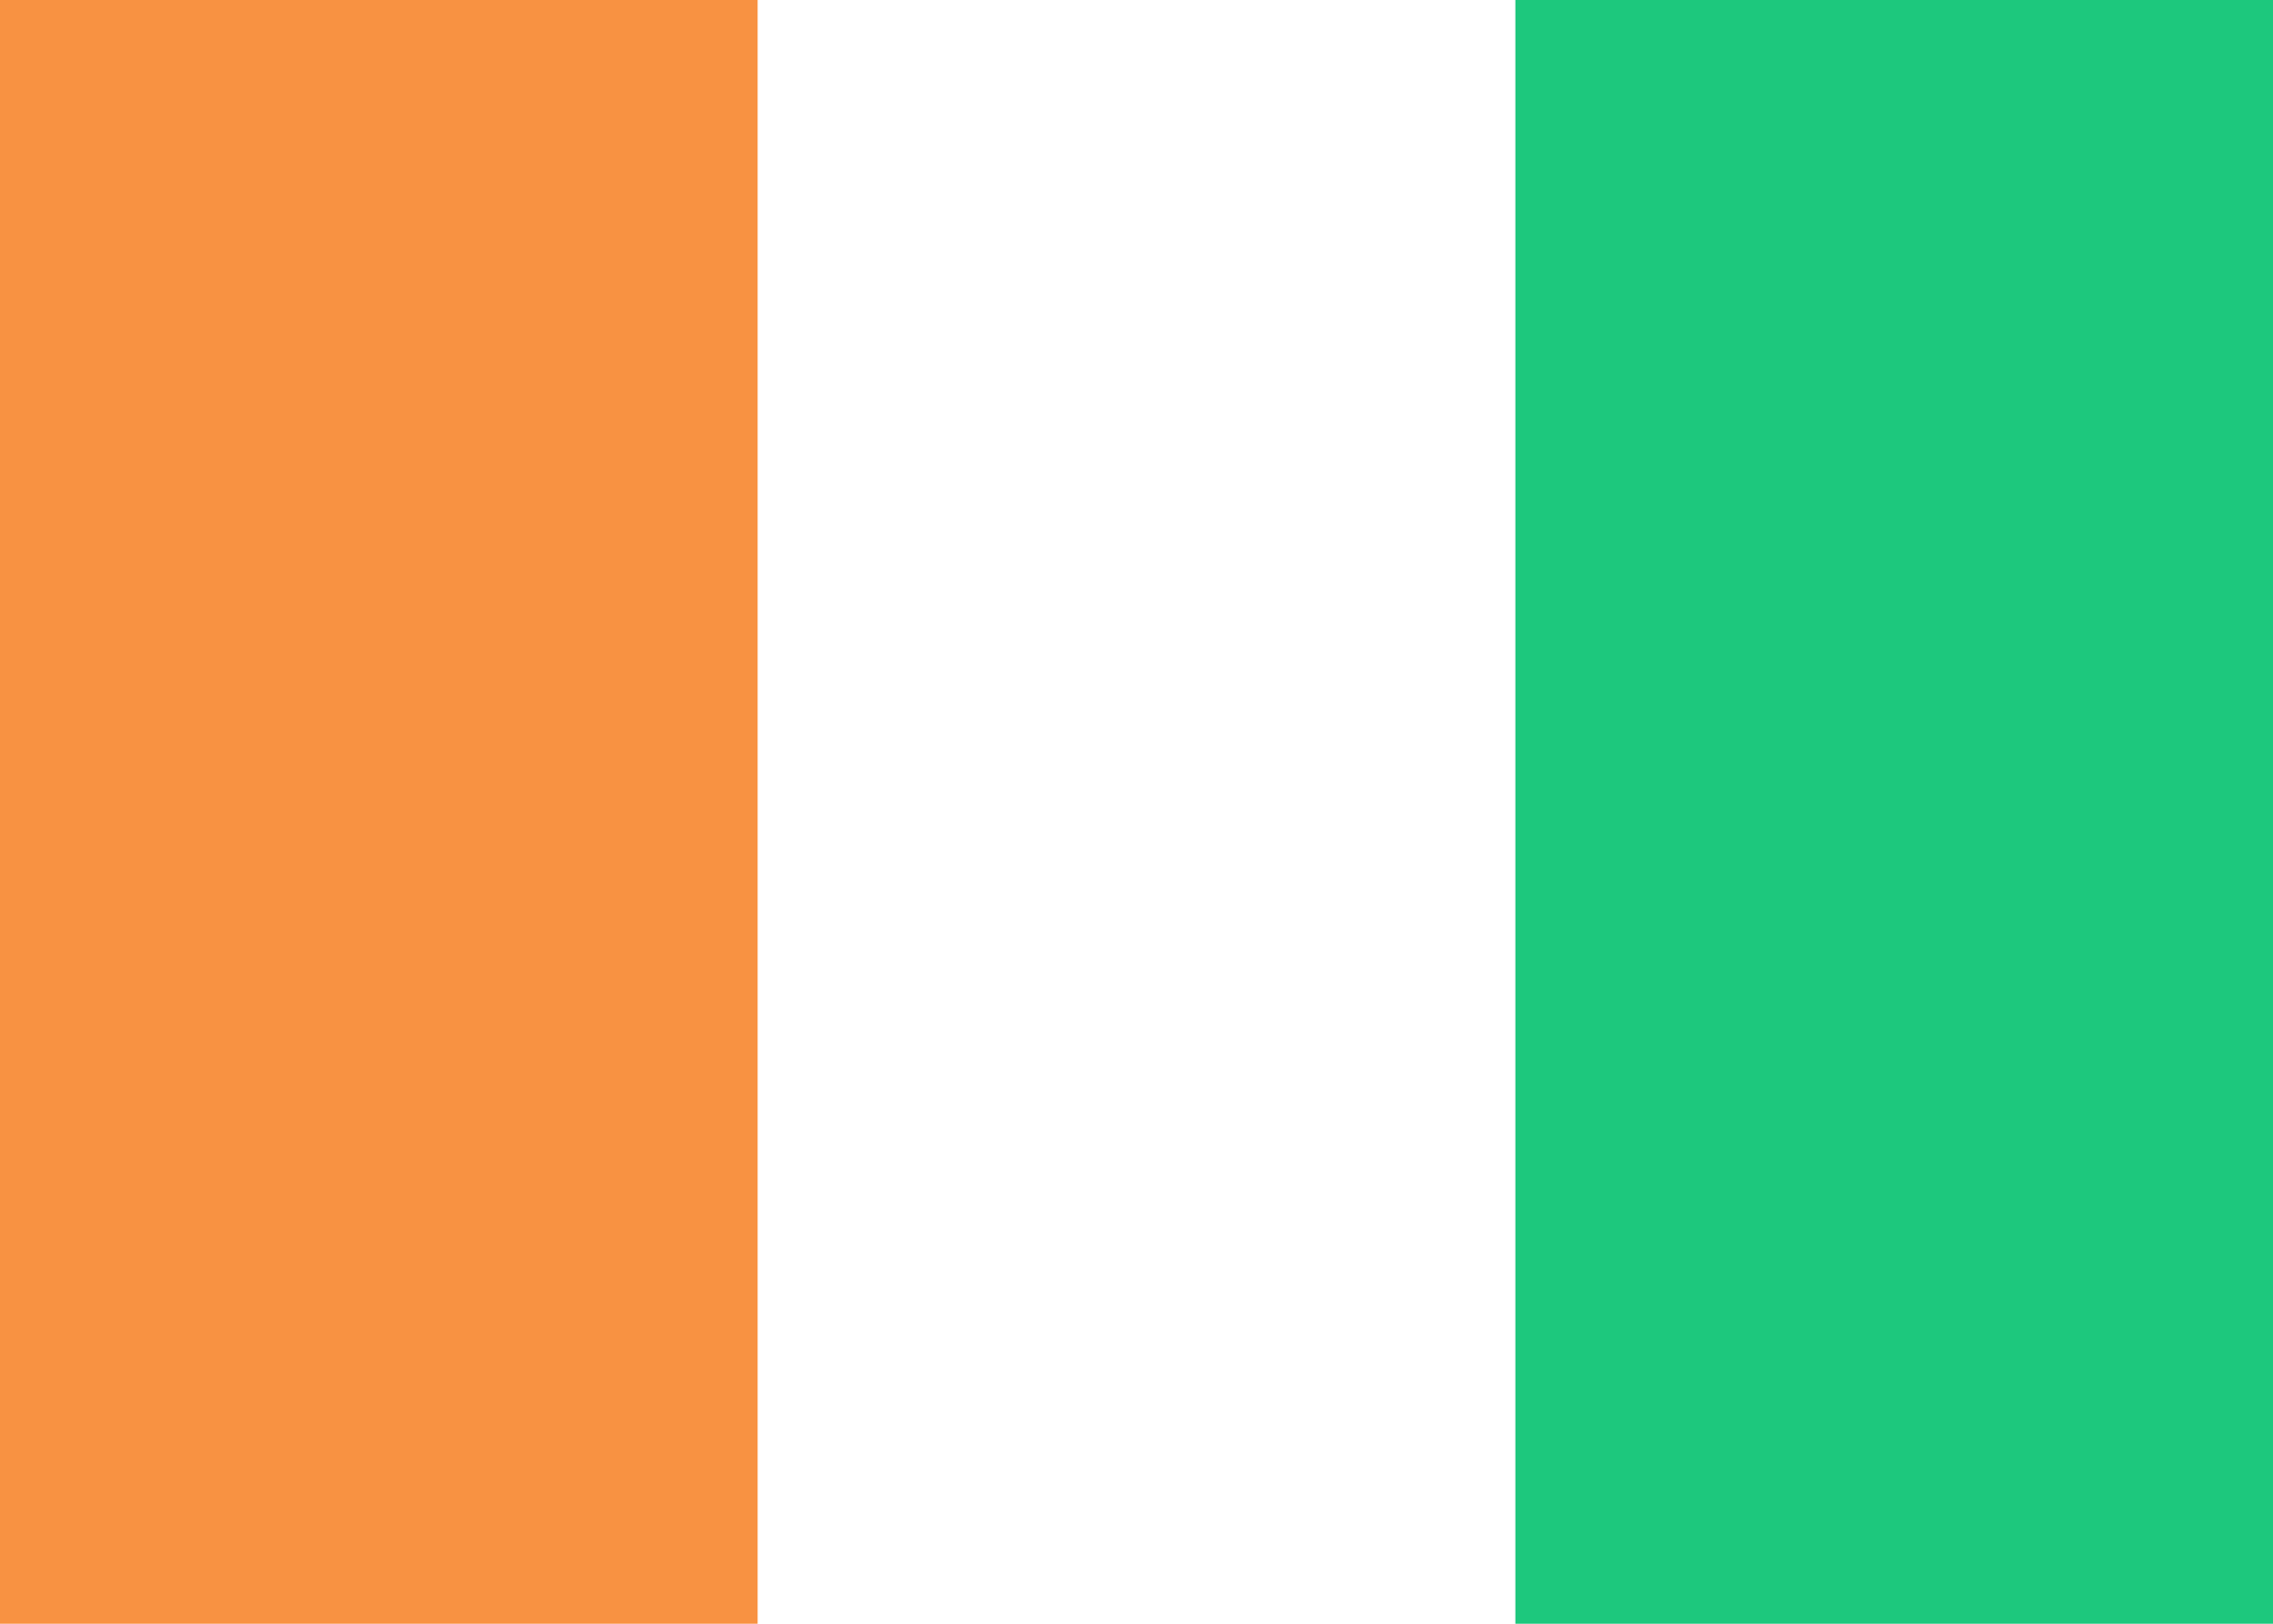
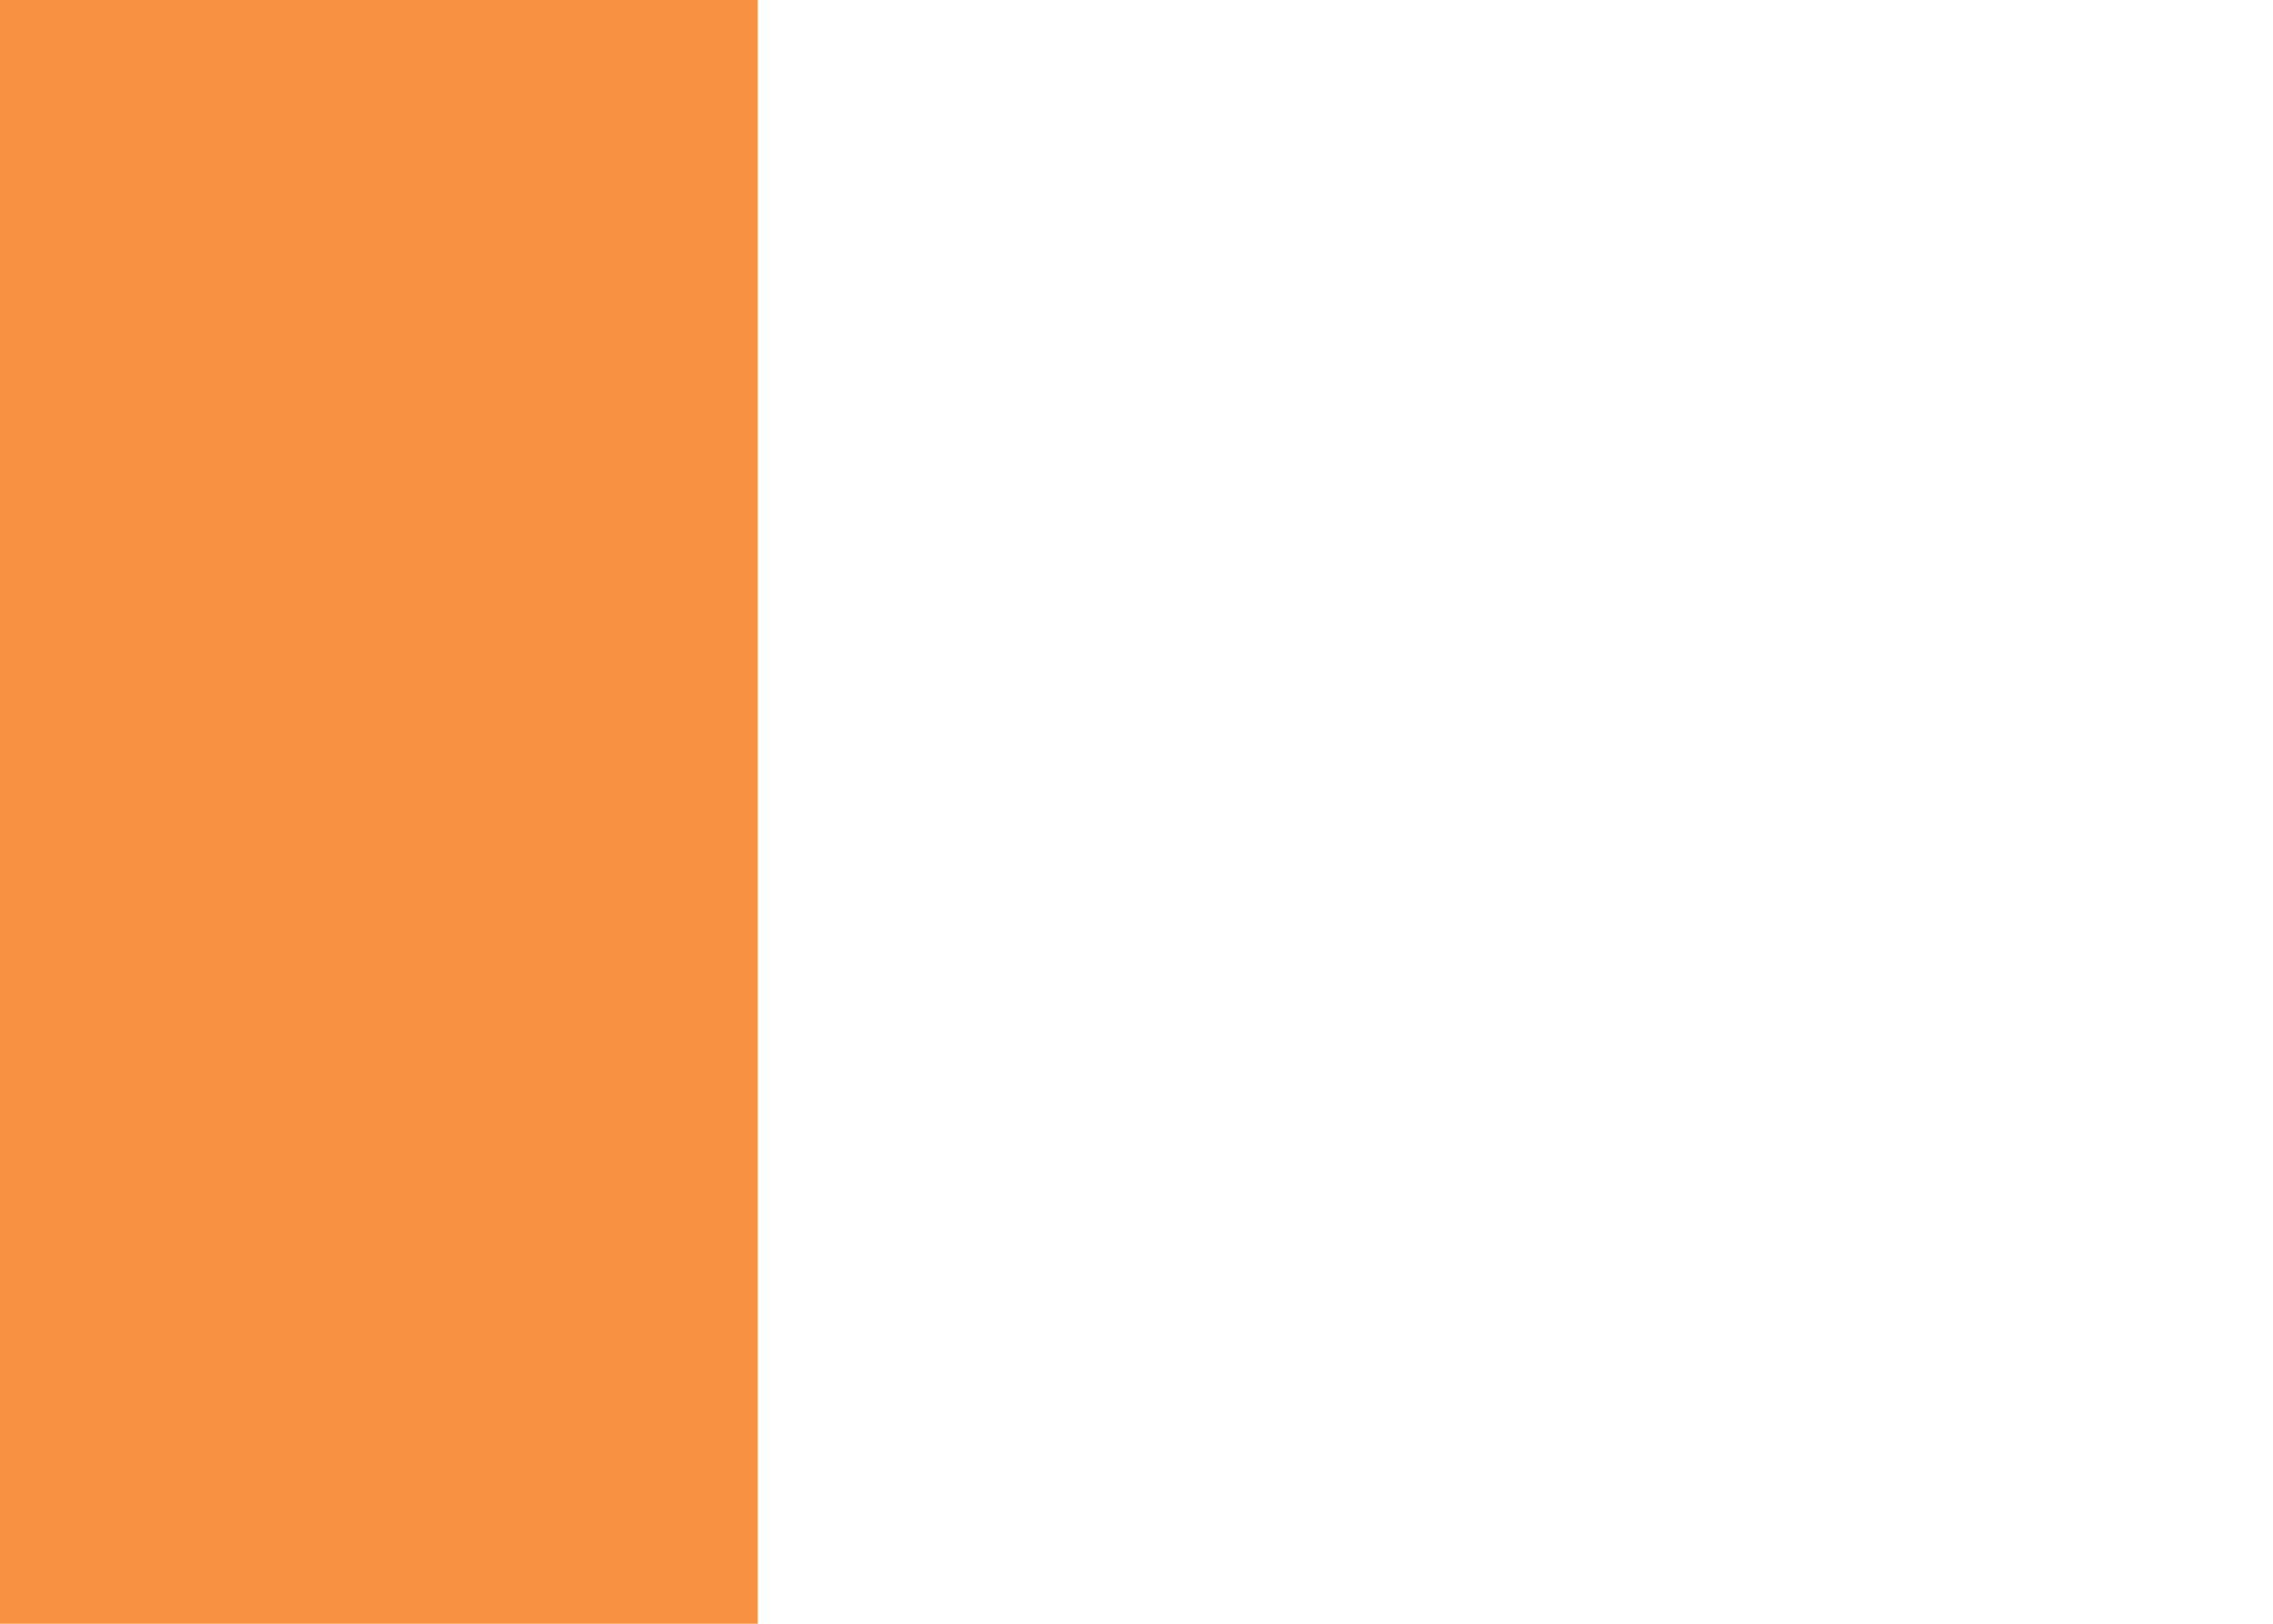
<svg xmlns="http://www.w3.org/2000/svg" fill="none" viewBox="0 0 28 20" aria-hidden="true">
  <path fill="#fff" d="M0 0h28v20H0V0z" />
-   <path fill="#1DC87D" d="M18.667 0H28v20h-9.333V0z" />
  <path fill="#F89242" fill-rule="evenodd" d="M0 20h9.333V0H0v20z" clip-rule="evenodd" />
</svg>